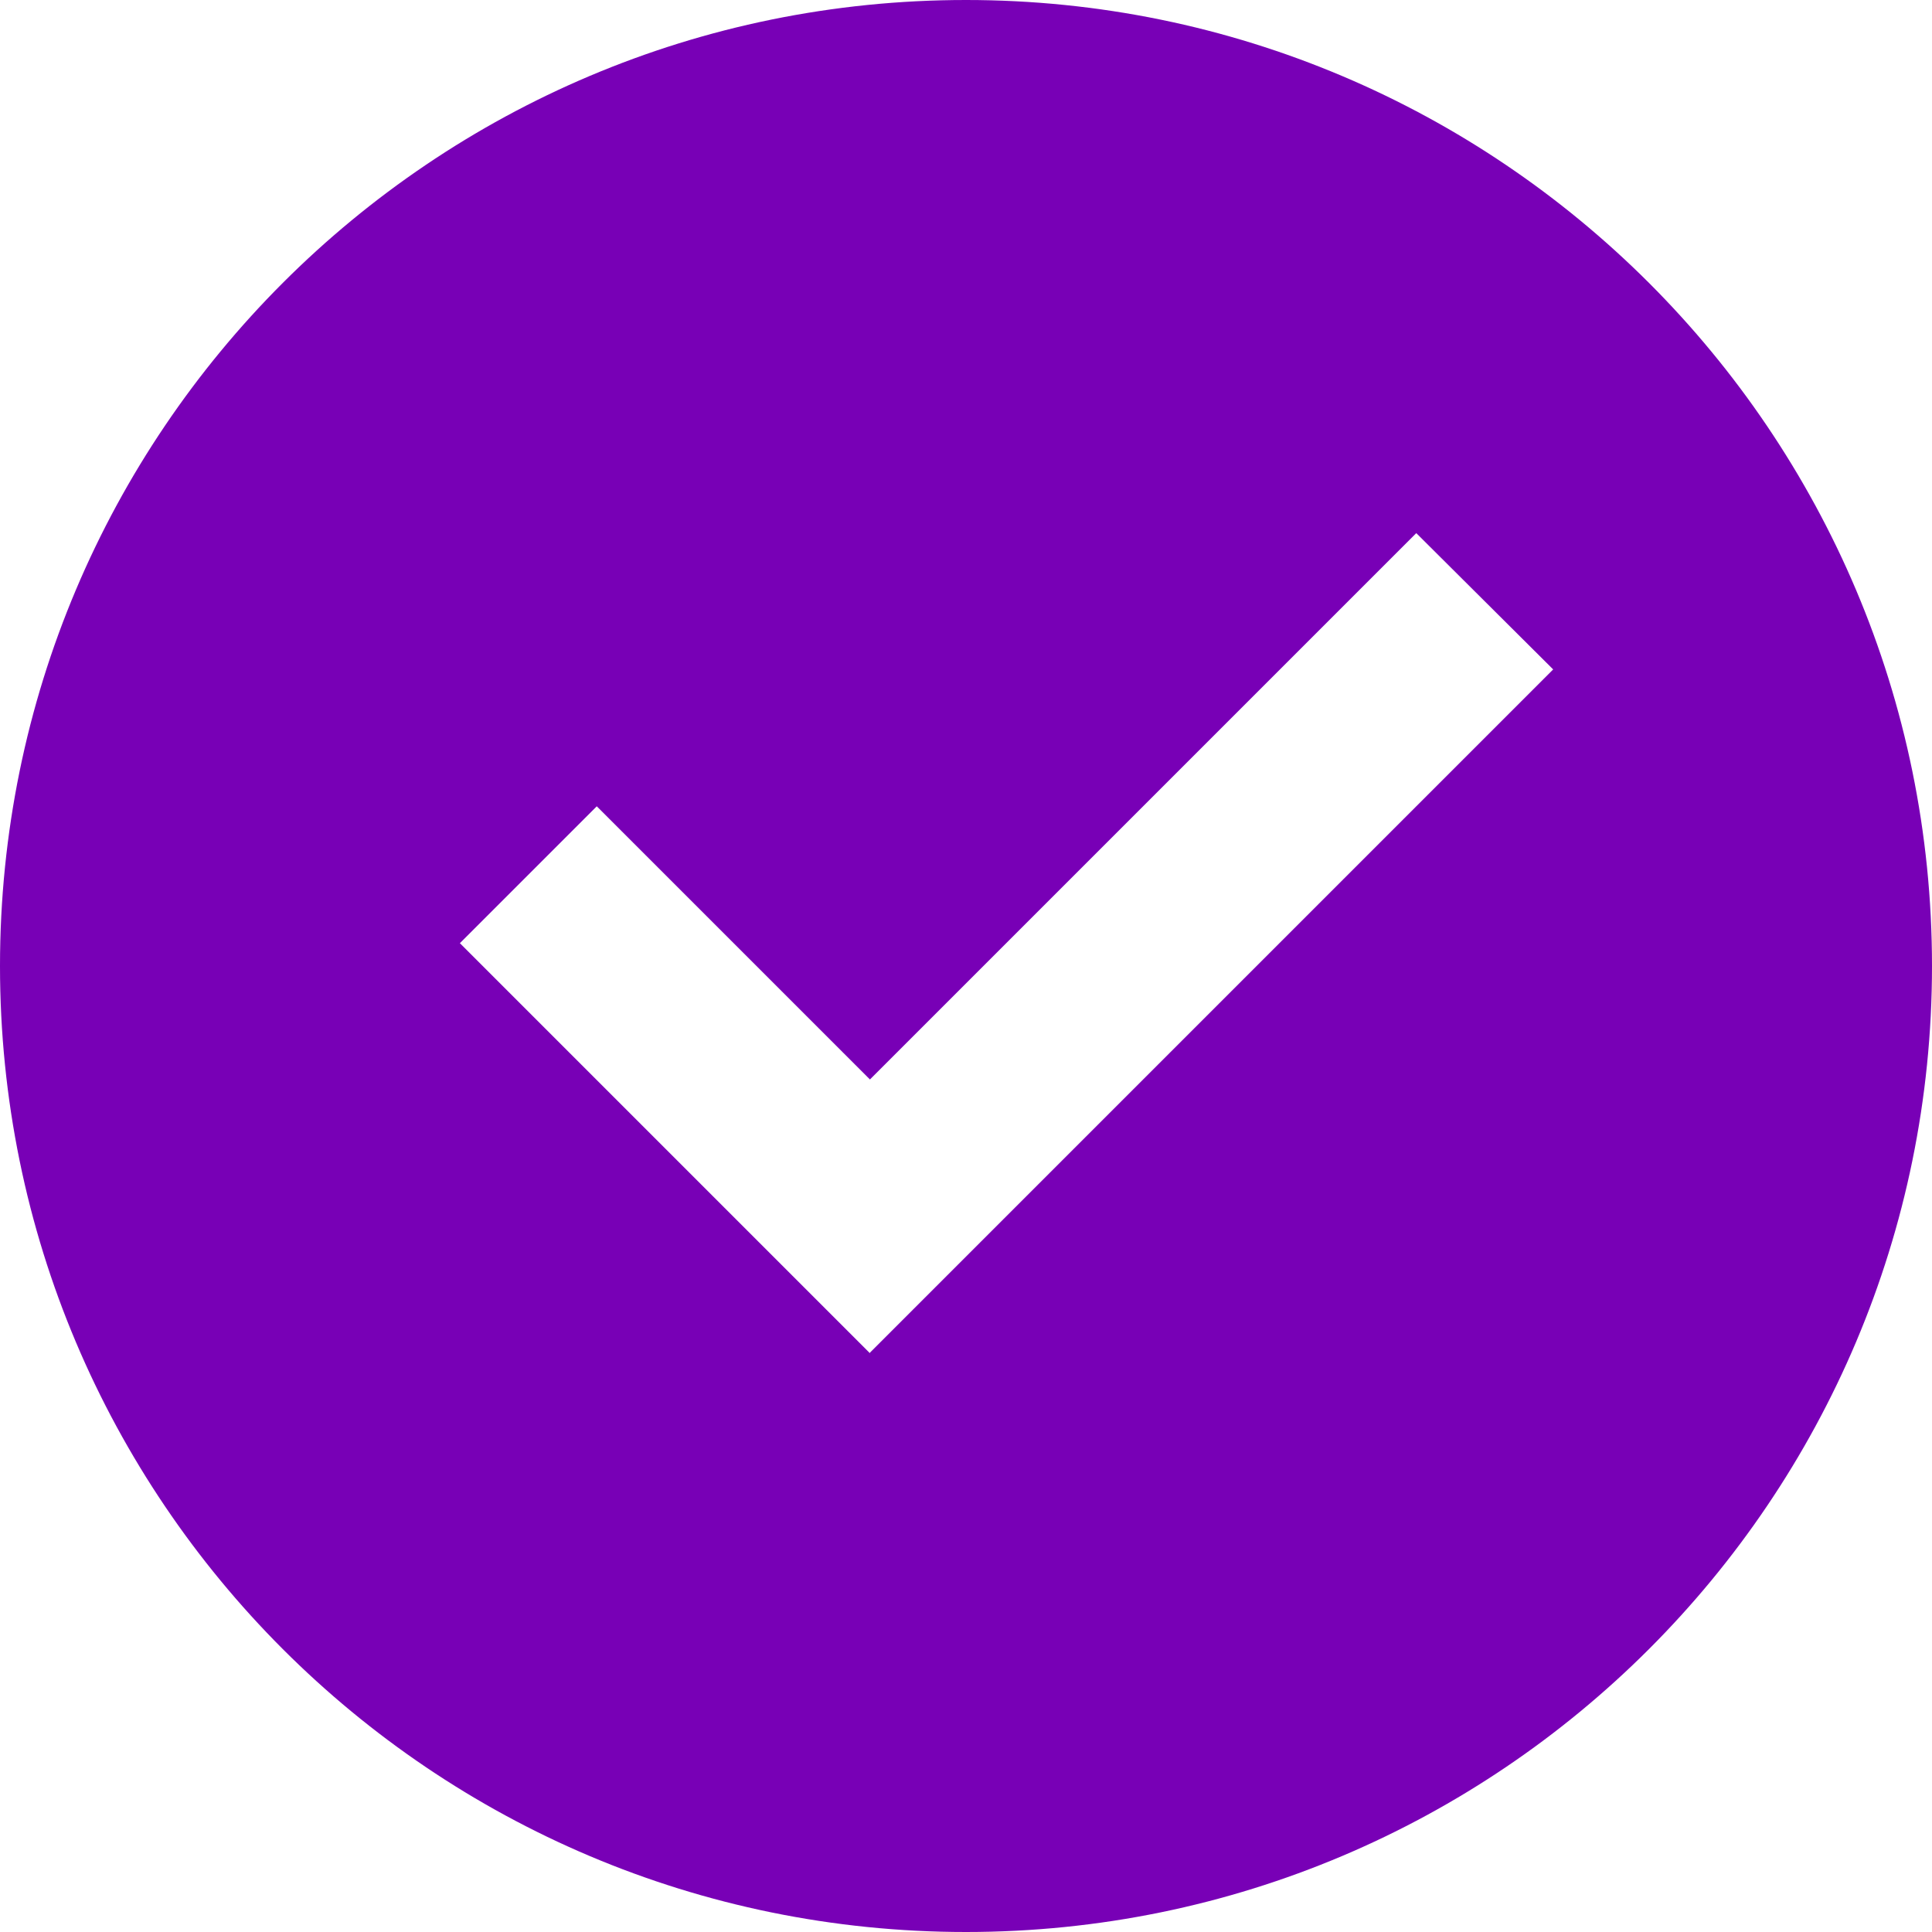
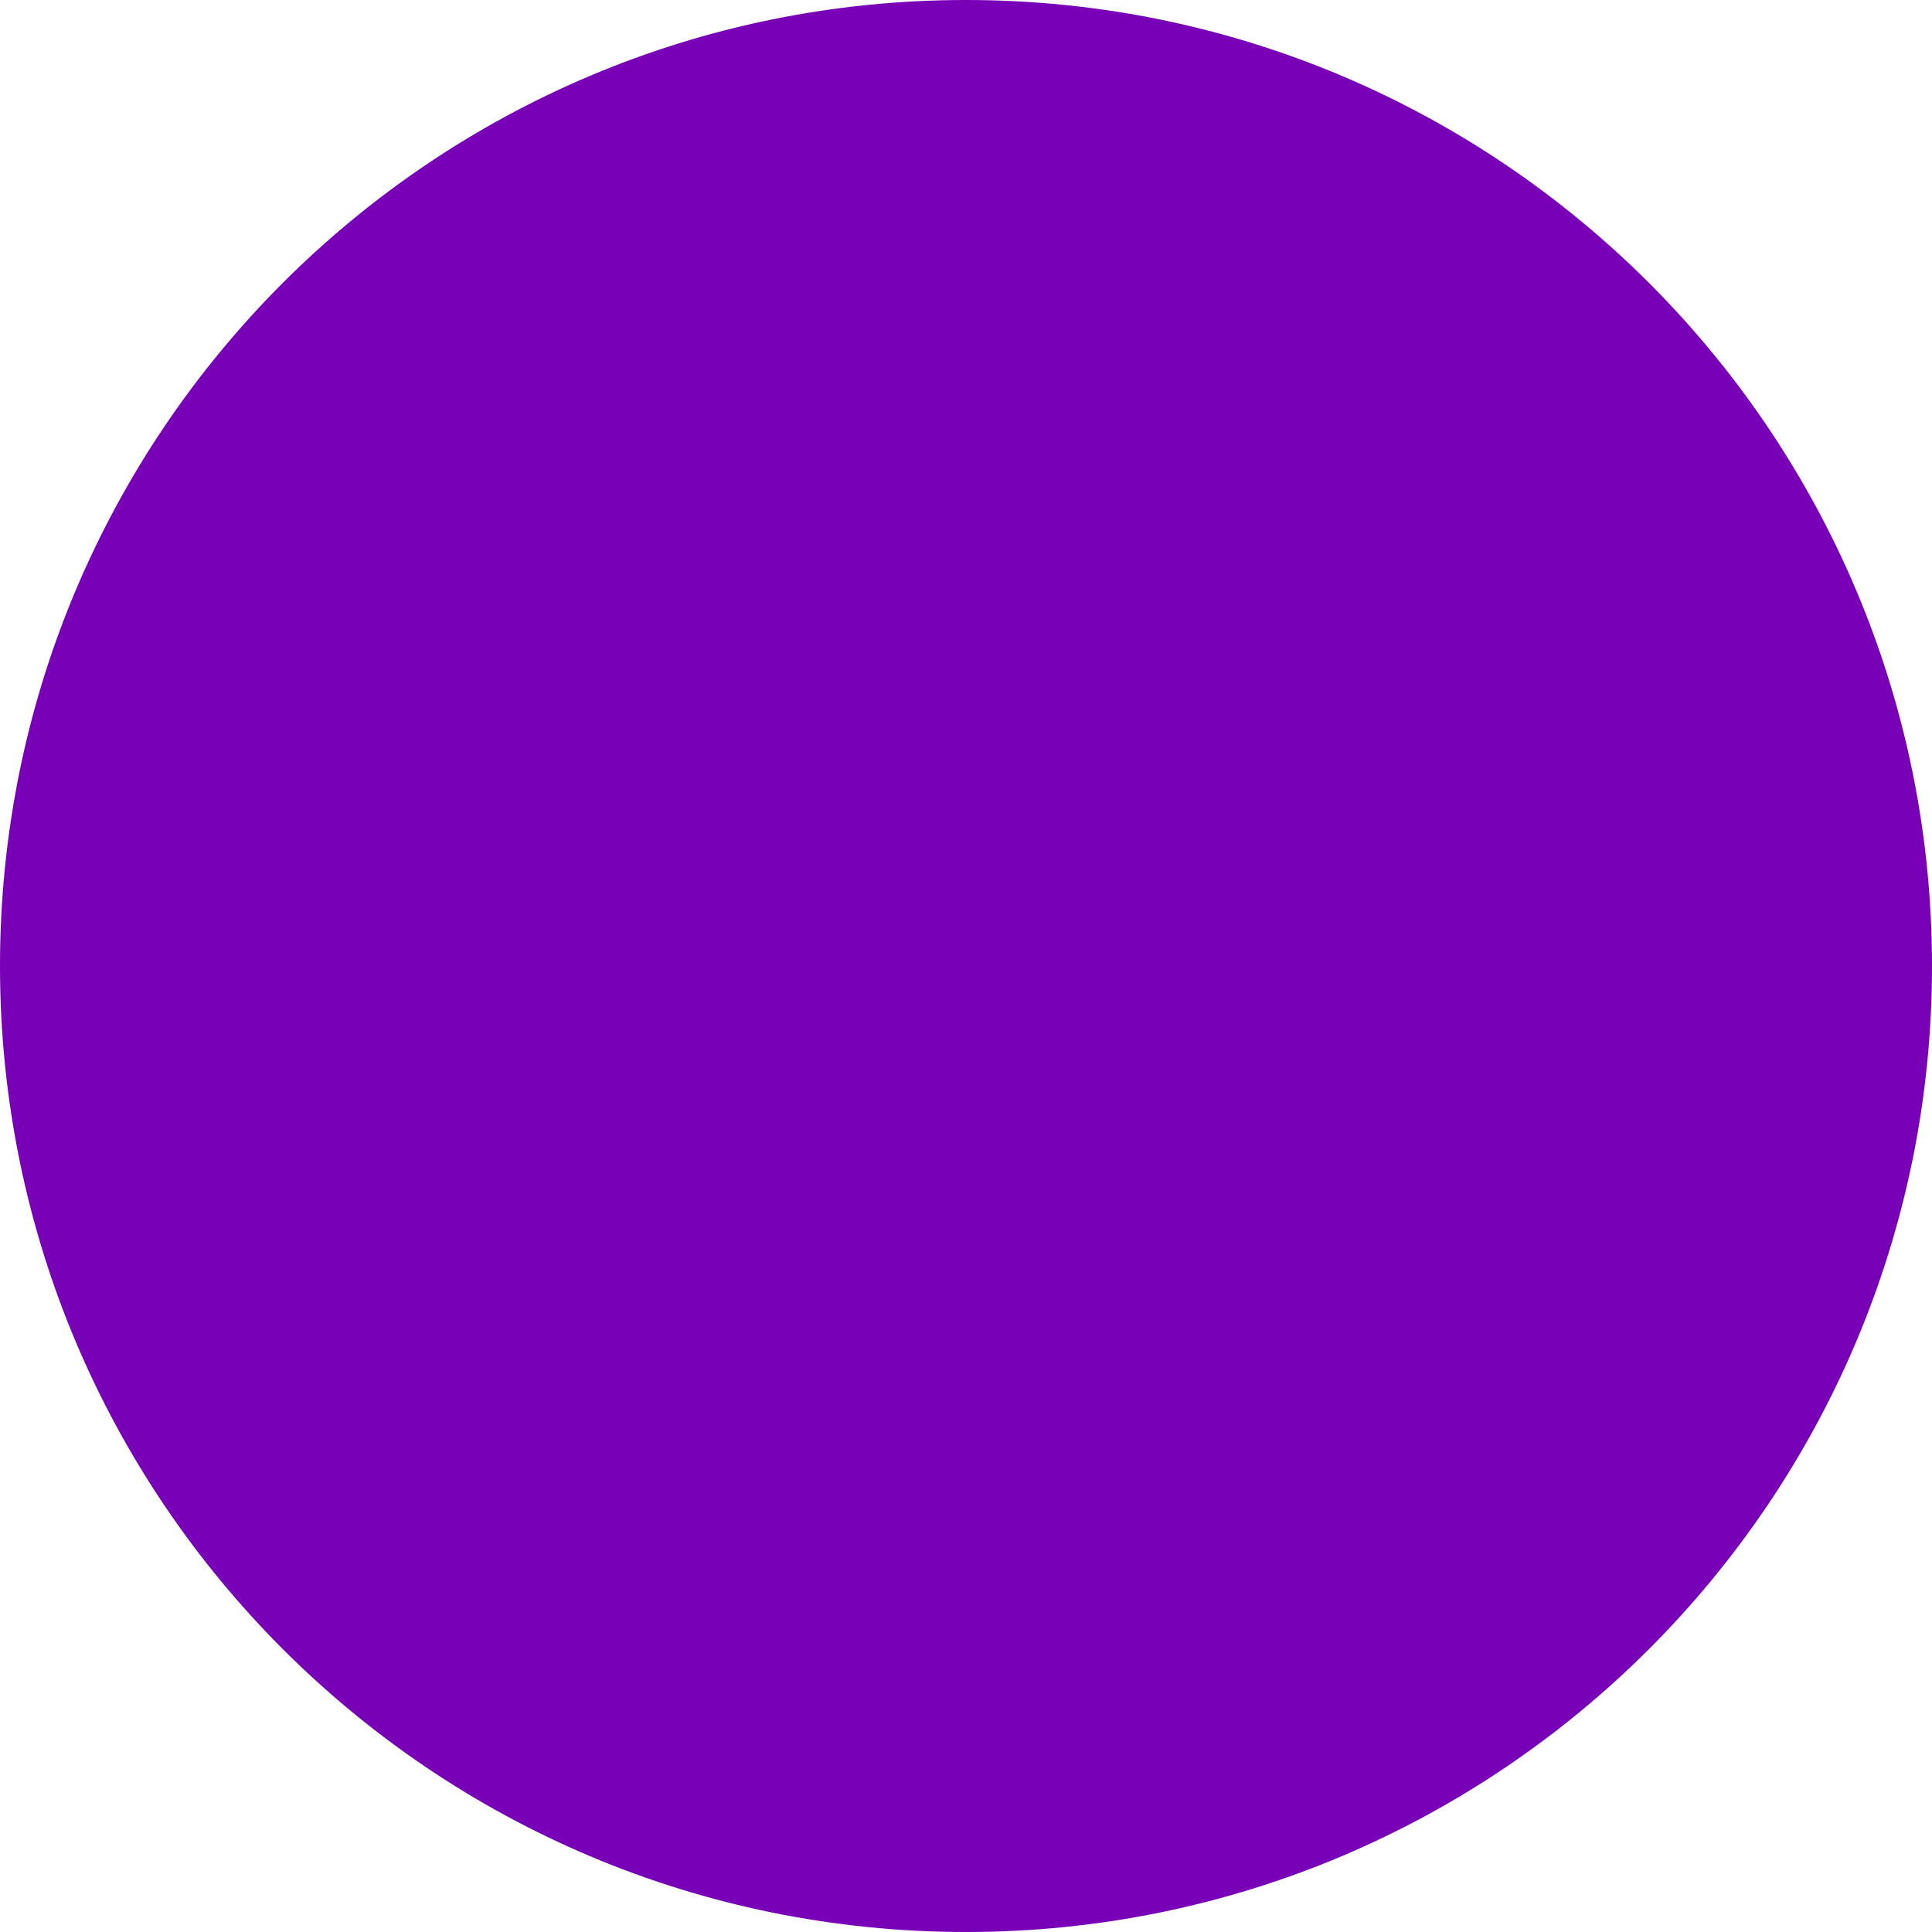
<svg xmlns="http://www.w3.org/2000/svg" xml:space="preserve" width="0.353in" height="0.353in" version="1.1" style="shape-rendering:geometricPrecision; text-rendering:geometricPrecision; image-rendering:optimizeQuality; fill-rule:evenodd; clip-rule:evenodd" viewBox="0 0 32.18 32.18">
  <defs>
    <style type="text/css">
   
    .fil0 {fill:#7800B6;fill-rule:nonzero}
   
  </style>
  </defs>
  <g id="Layer_x0020_1">
-     <path class="fil0" d="M16.09 32.18c-8.89,0 -16.09,-7.2 -16.09,-16.09 0,-8.89 7.2,-16.09 16.09,-16.09 8.88,0 16.09,7.2 16.09,16.09 0,8.88 -7.2,16.09 -16.09,16.09zm-1.6 -9.65l11.38 -11.38 -2.28 -2.27 -9.1 9.1 -4.55 -4.55 -2.28 2.28 6.83 6.83z" />
+     <path class="fil0" d="M16.09 32.18c-8.89,0 -16.09,-7.2 -16.09,-16.09 0,-8.89 7.2,-16.09 16.09,-16.09 8.88,0 16.09,7.2 16.09,16.09 0,8.88 -7.2,16.09 -16.09,16.09zm-1.6 -9.65z" />
  </g>
</svg>